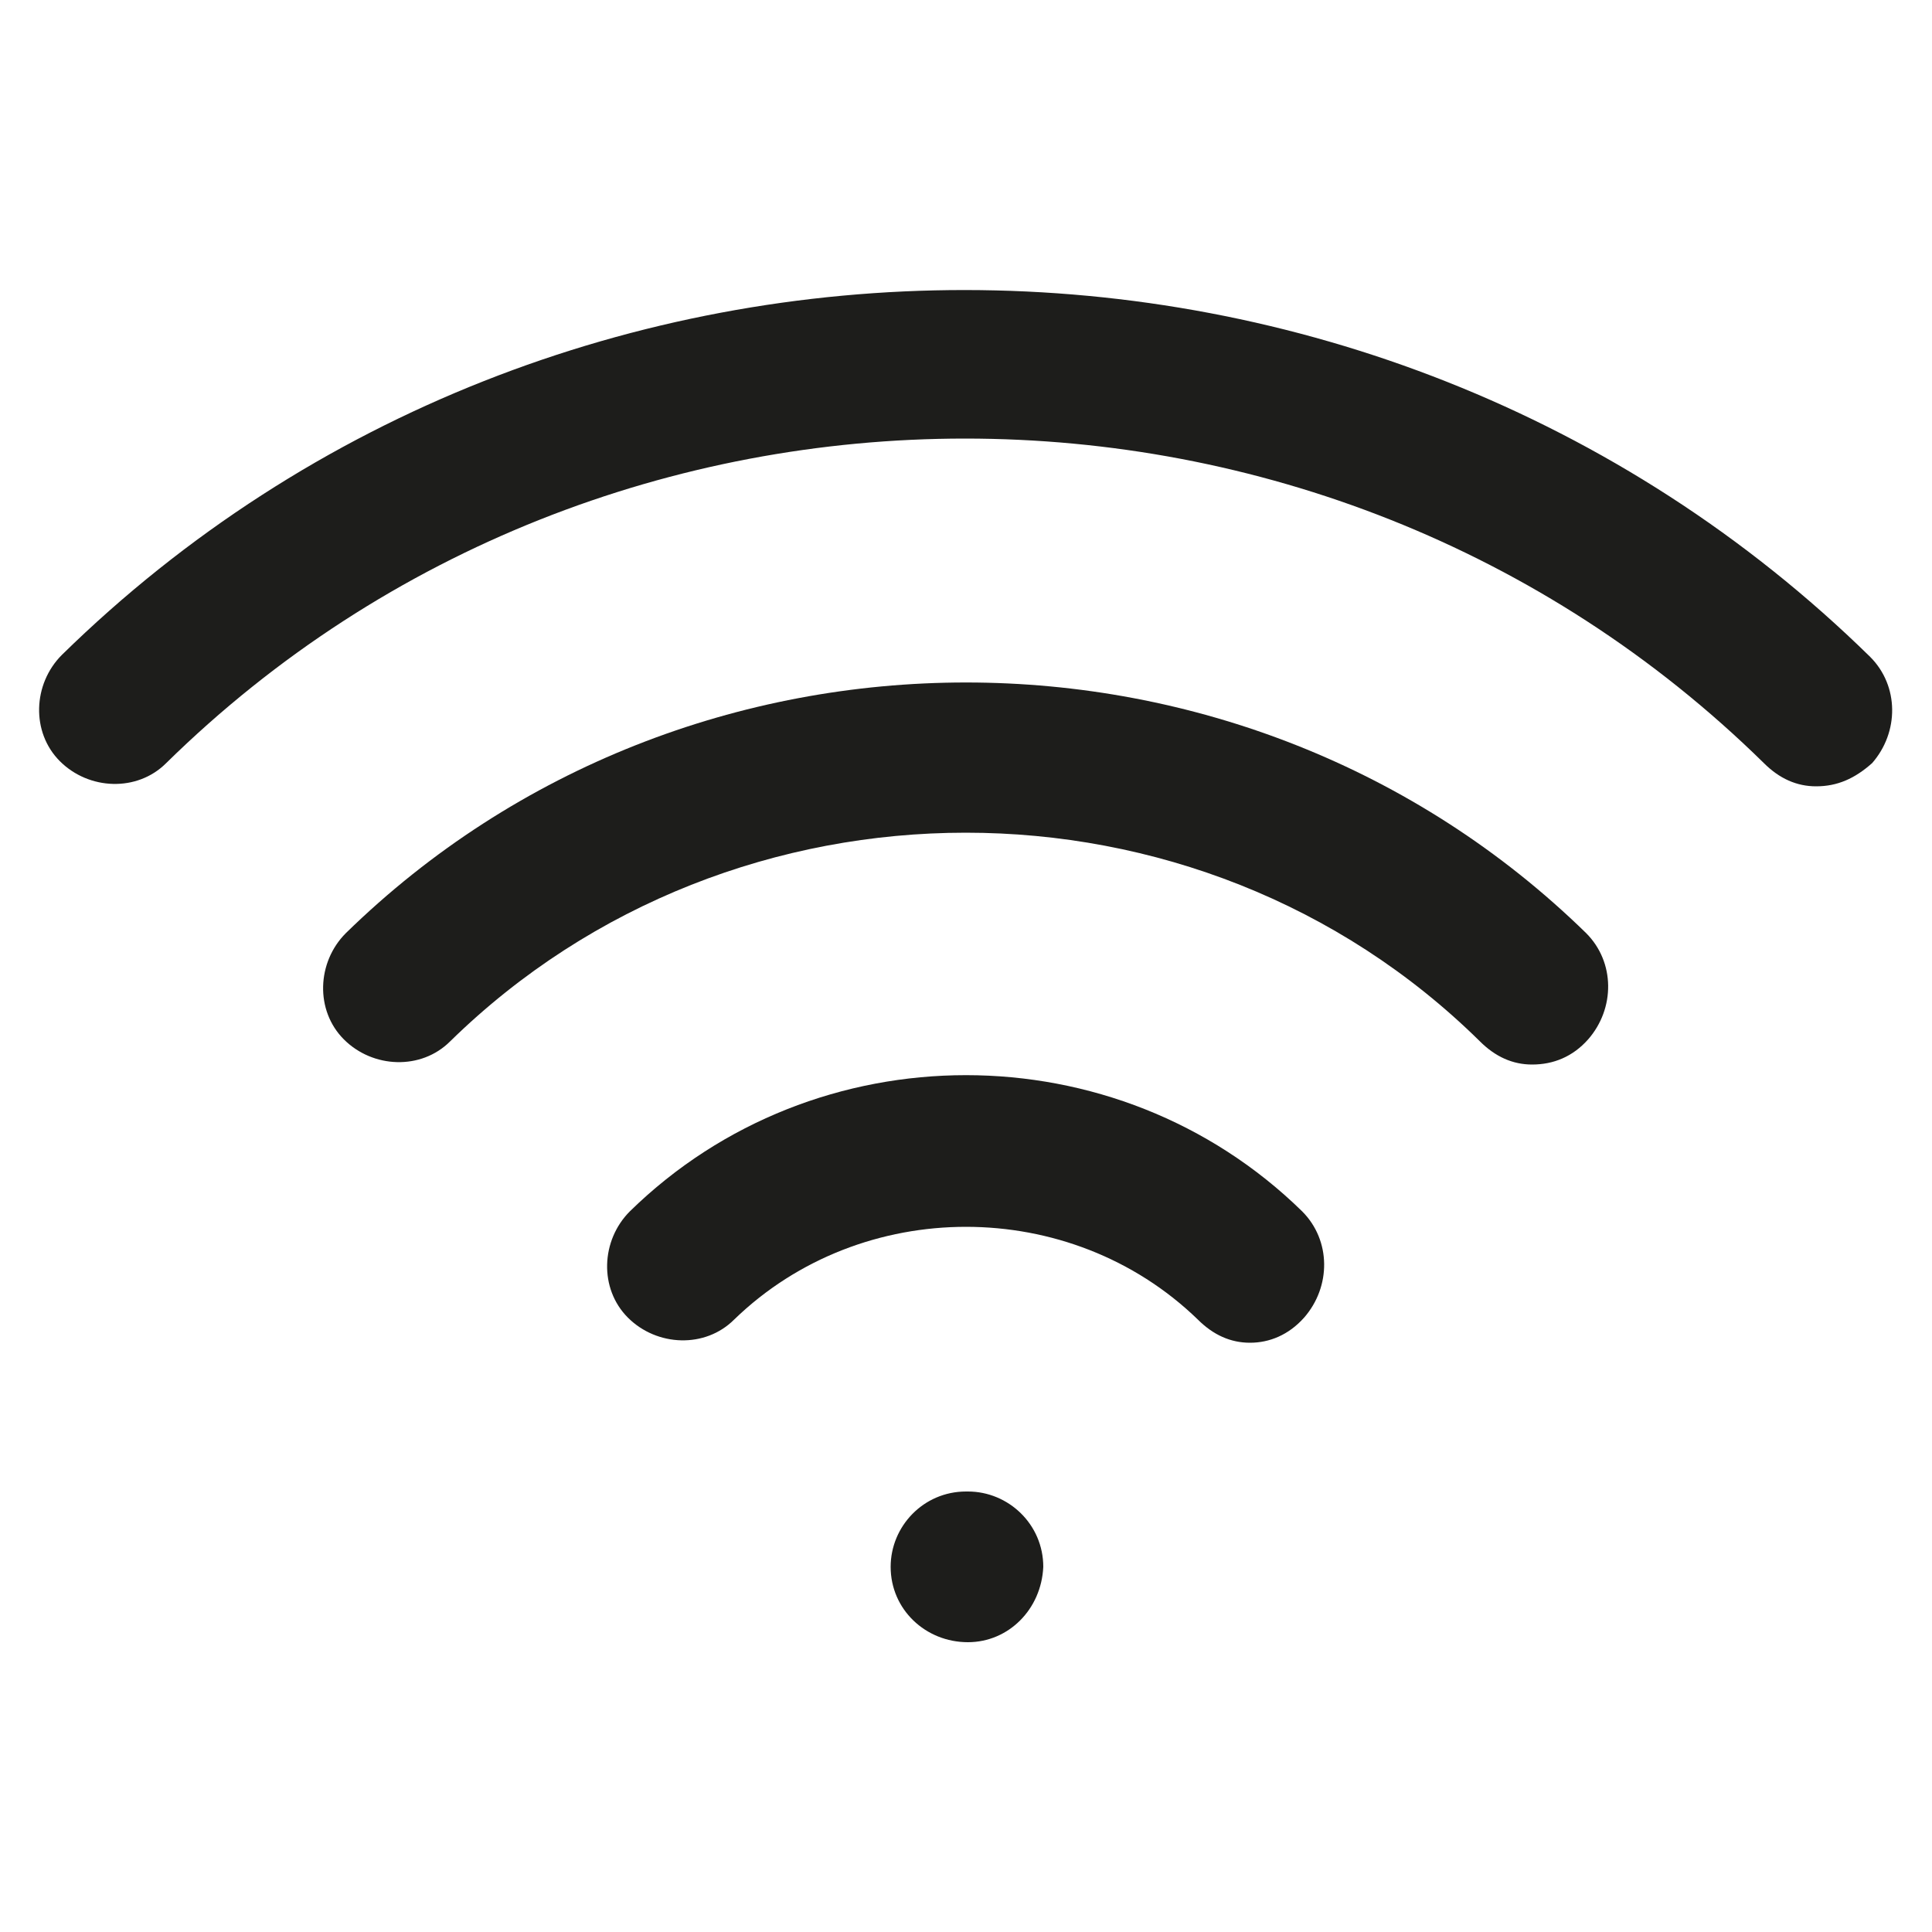
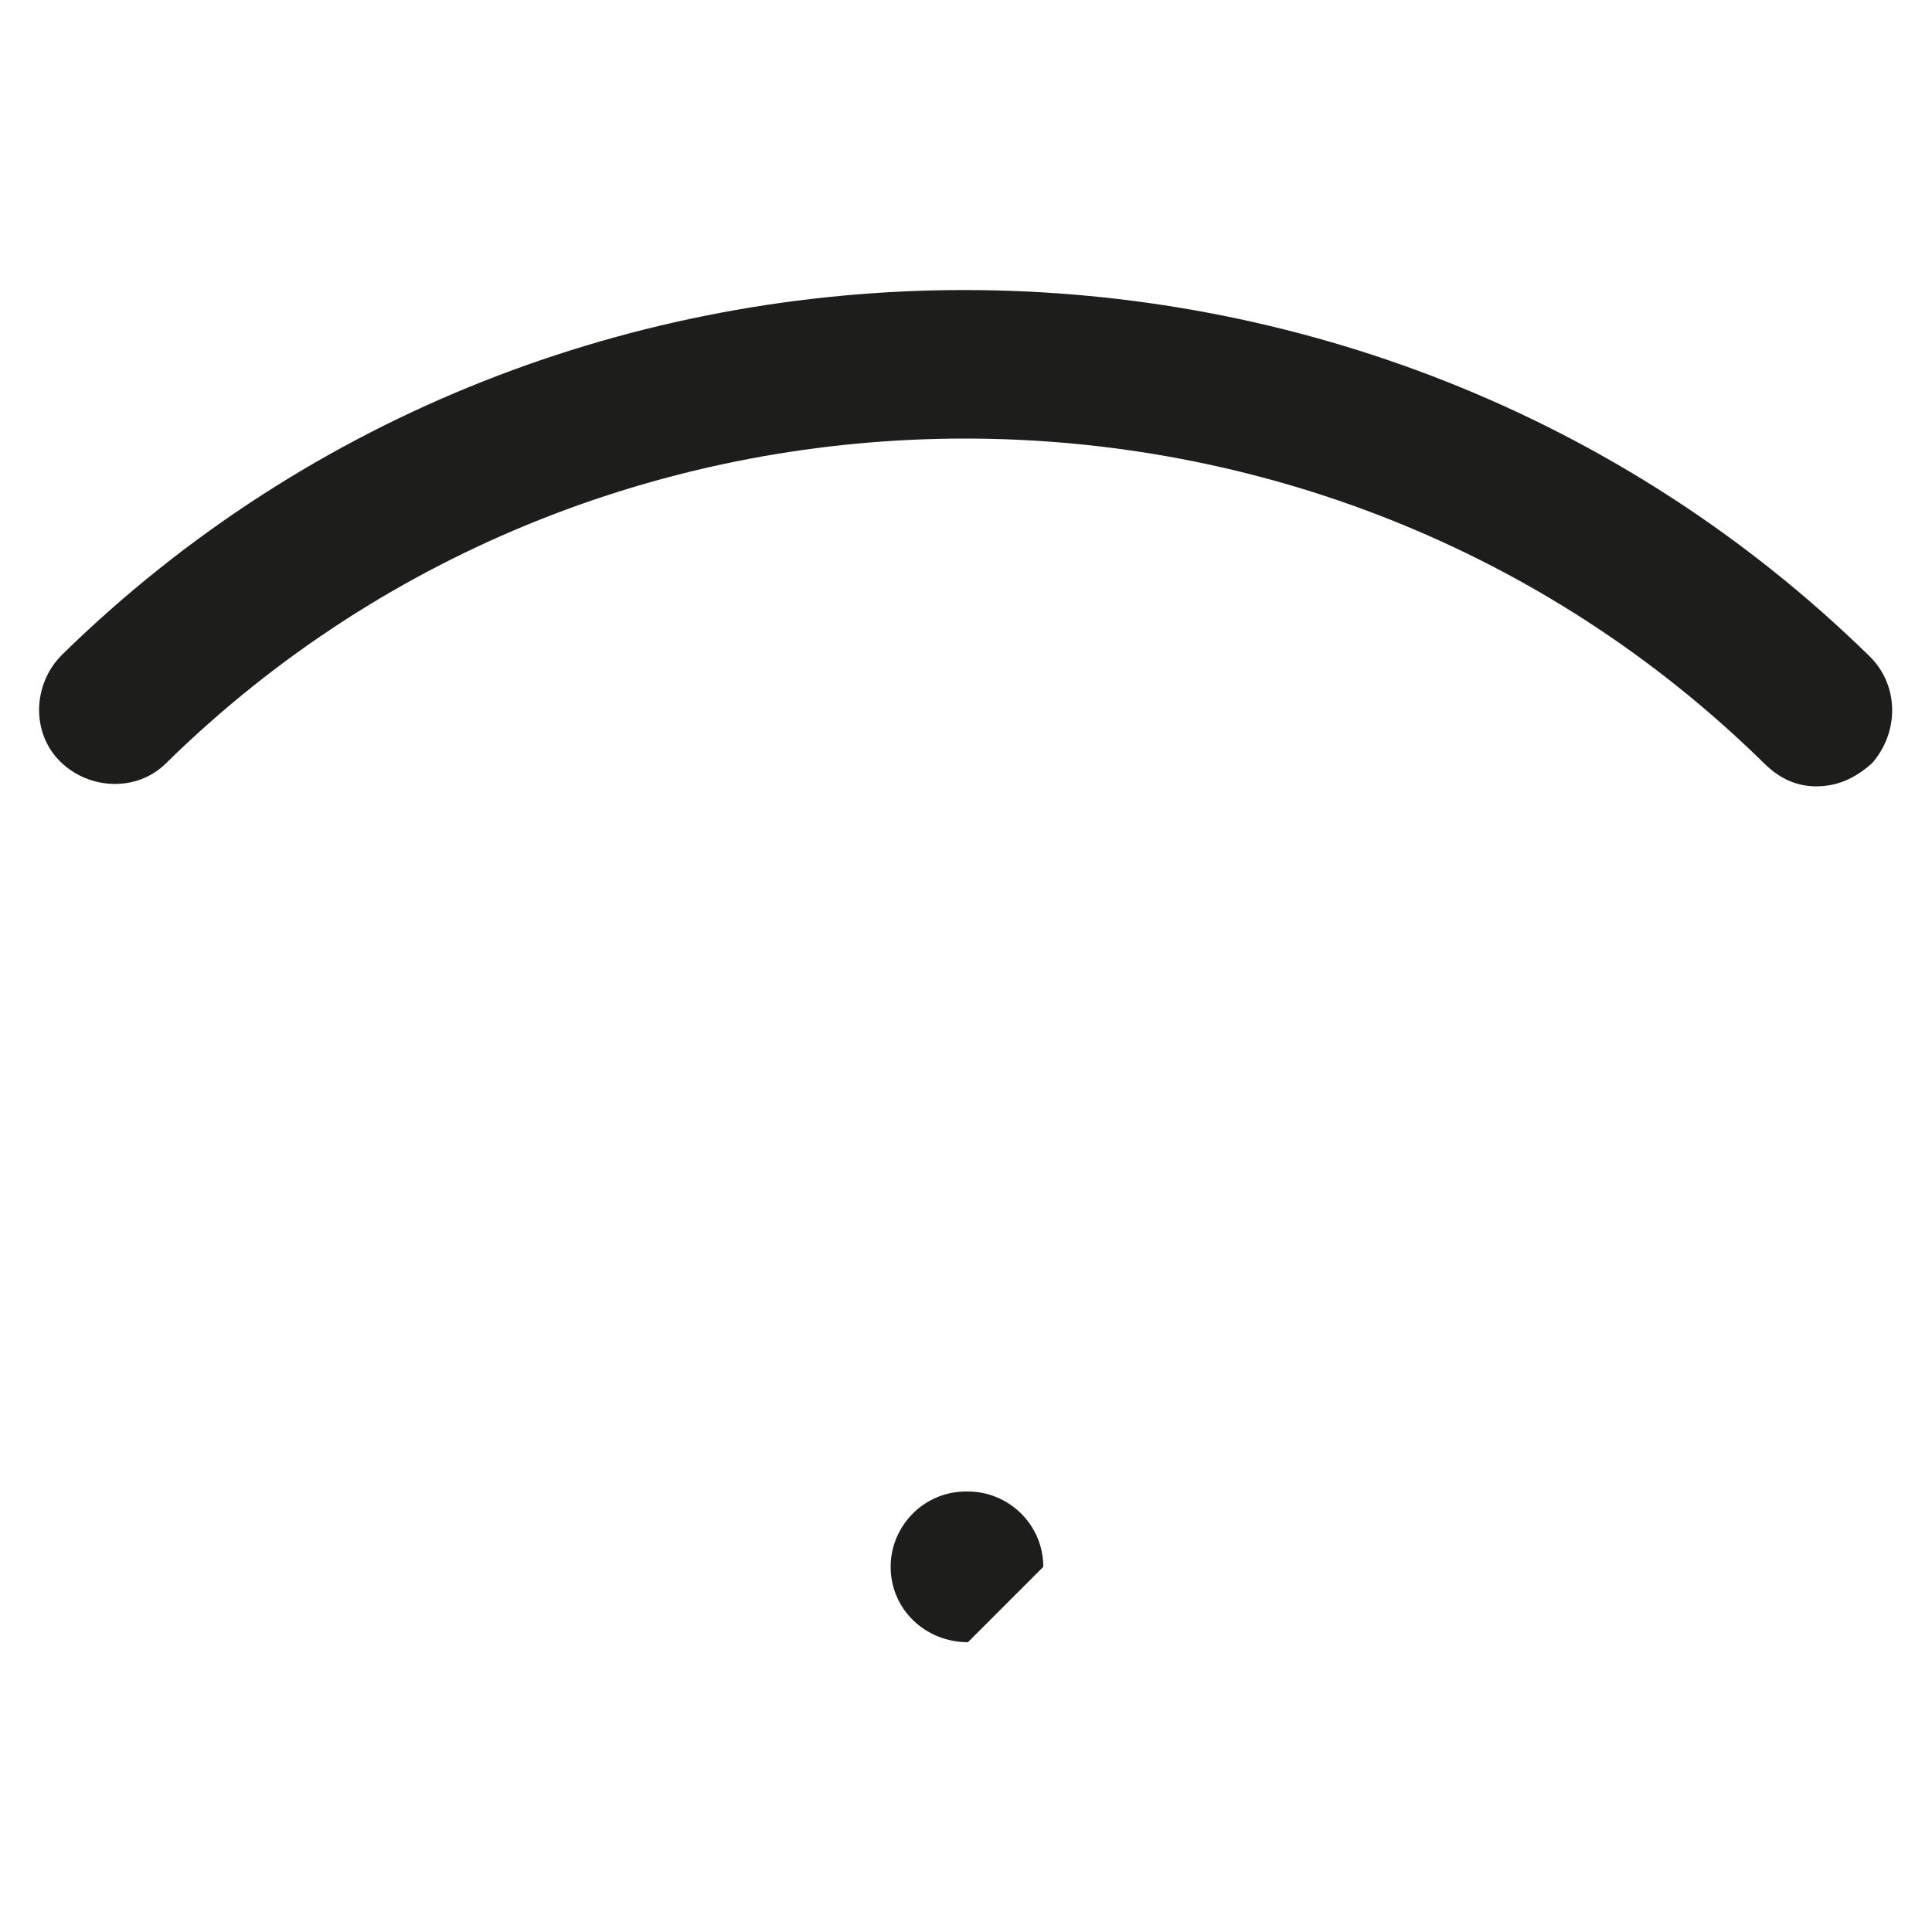
<svg xmlns="http://www.w3.org/2000/svg" version="1.1" id="Ebene_2_00000056394488431479499130000012859496201520007584_" x="0px" y="0px" viewBox="0 0 100 100" style="enable-background:new 0 0 100 100;" xml:space="preserve">
  <style type="text/css">
	.st0{fill:#1D1D1B;}
</style>
  <g id="_ŽÓť_1">
    <g>
-       <path class="st0" d="M64.7,69.5c-1,0-1.9-0.4-2.7-1.2c-6.6-6.4-17.4-6.4-24,0c-1.5,1.5-4,1.4-5.5-0.1c-1.5-1.5-1.4-4,0.1-5.5    c9.6-9.4,25.2-9.4,34.8,0c1.5,1.5,1.5,3.9,0.1,5.5C66.7,69.1,65.7,69.5,64.7,69.5z" />
-     </g>
+       </g>
    <g>
-       <path class="st0" d="M79.3,55.1c-1,0-1.9-0.4-2.7-1.2C62,39.5,38,39.5,23.3,53.9c-1.5,1.5-4,1.4-5.5-0.1c-1.5-1.5-1.4-4,0.1-5.5    c17.7-17.3,46.5-17.3,64.2,0c1.5,1.5,1.5,3.9,0.1,5.5C81.4,54.7,80.4,55.1,79.3,55.1z" />
-     </g>
+       </g>
    <g>
      <path class="st0" d="M94,40.7c-1,0-1.9-0.4-2.7-1.2c-22.8-22.4-59.9-22.4-82.7,0c-1.5,1.5-4,1.4-5.5-0.1c-1.5-1.5-1.4-4,0.1-5.5    C28.9,8.7,71,8.7,96.8,34c1.5,1.5,1.5,3.9,0.1,5.5C96,40.3,95.1,40.7,94,40.7z" />
    </g>
    <g>
-       <path class="st0" d="M50.1,85L50.1,85c-2.2,0-4-1.7-4-3.9c0-2.1,1.7-3.9,3.9-3.9h0.1c2.1,0,3.9,1.7,3.9,3.9    C53.9,83.3,52.2,85,50.1,85z" />
+       <path class="st0" d="M50.1,85L50.1,85c-2.2,0-4-1.7-4-3.9c0-2.1,1.7-3.9,3.9-3.9h0.1c2.1,0,3.9,1.7,3.9,3.9    z" />
    </g>
  </g>
</svg>